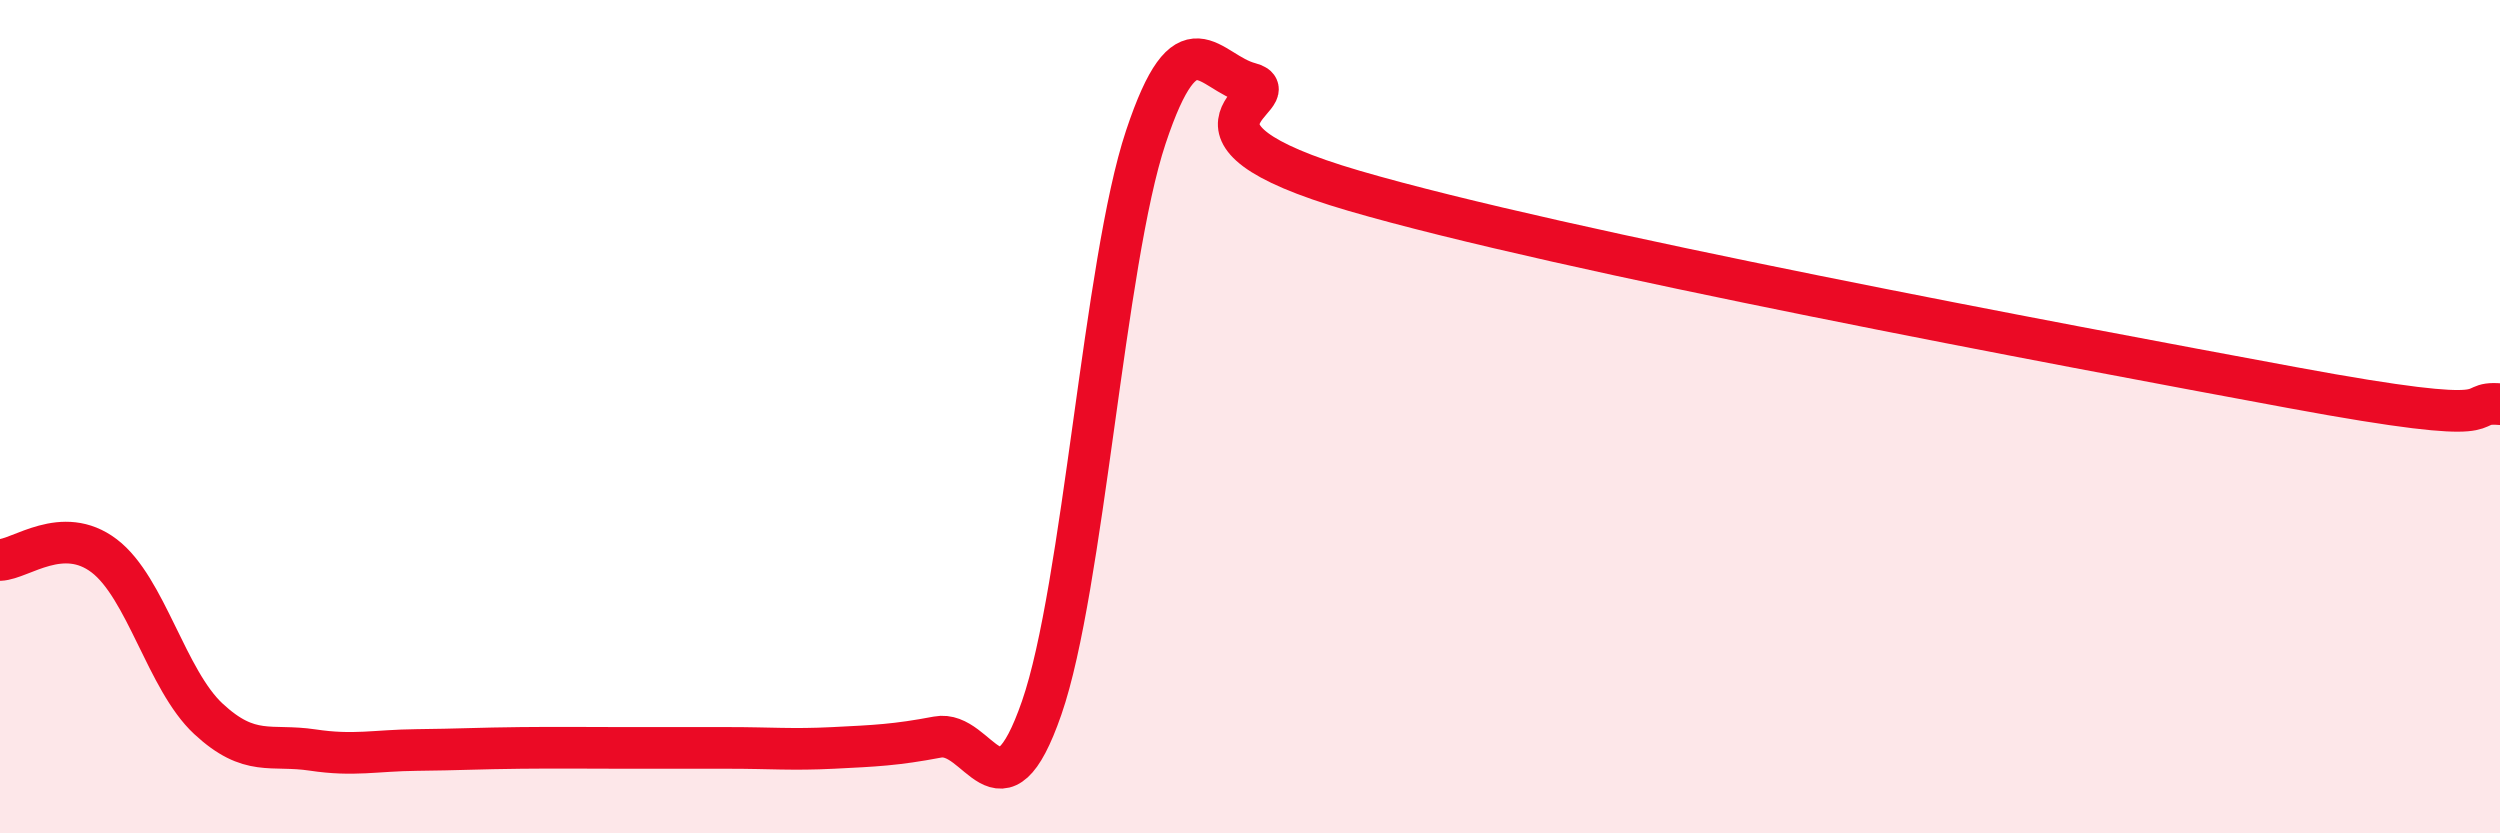
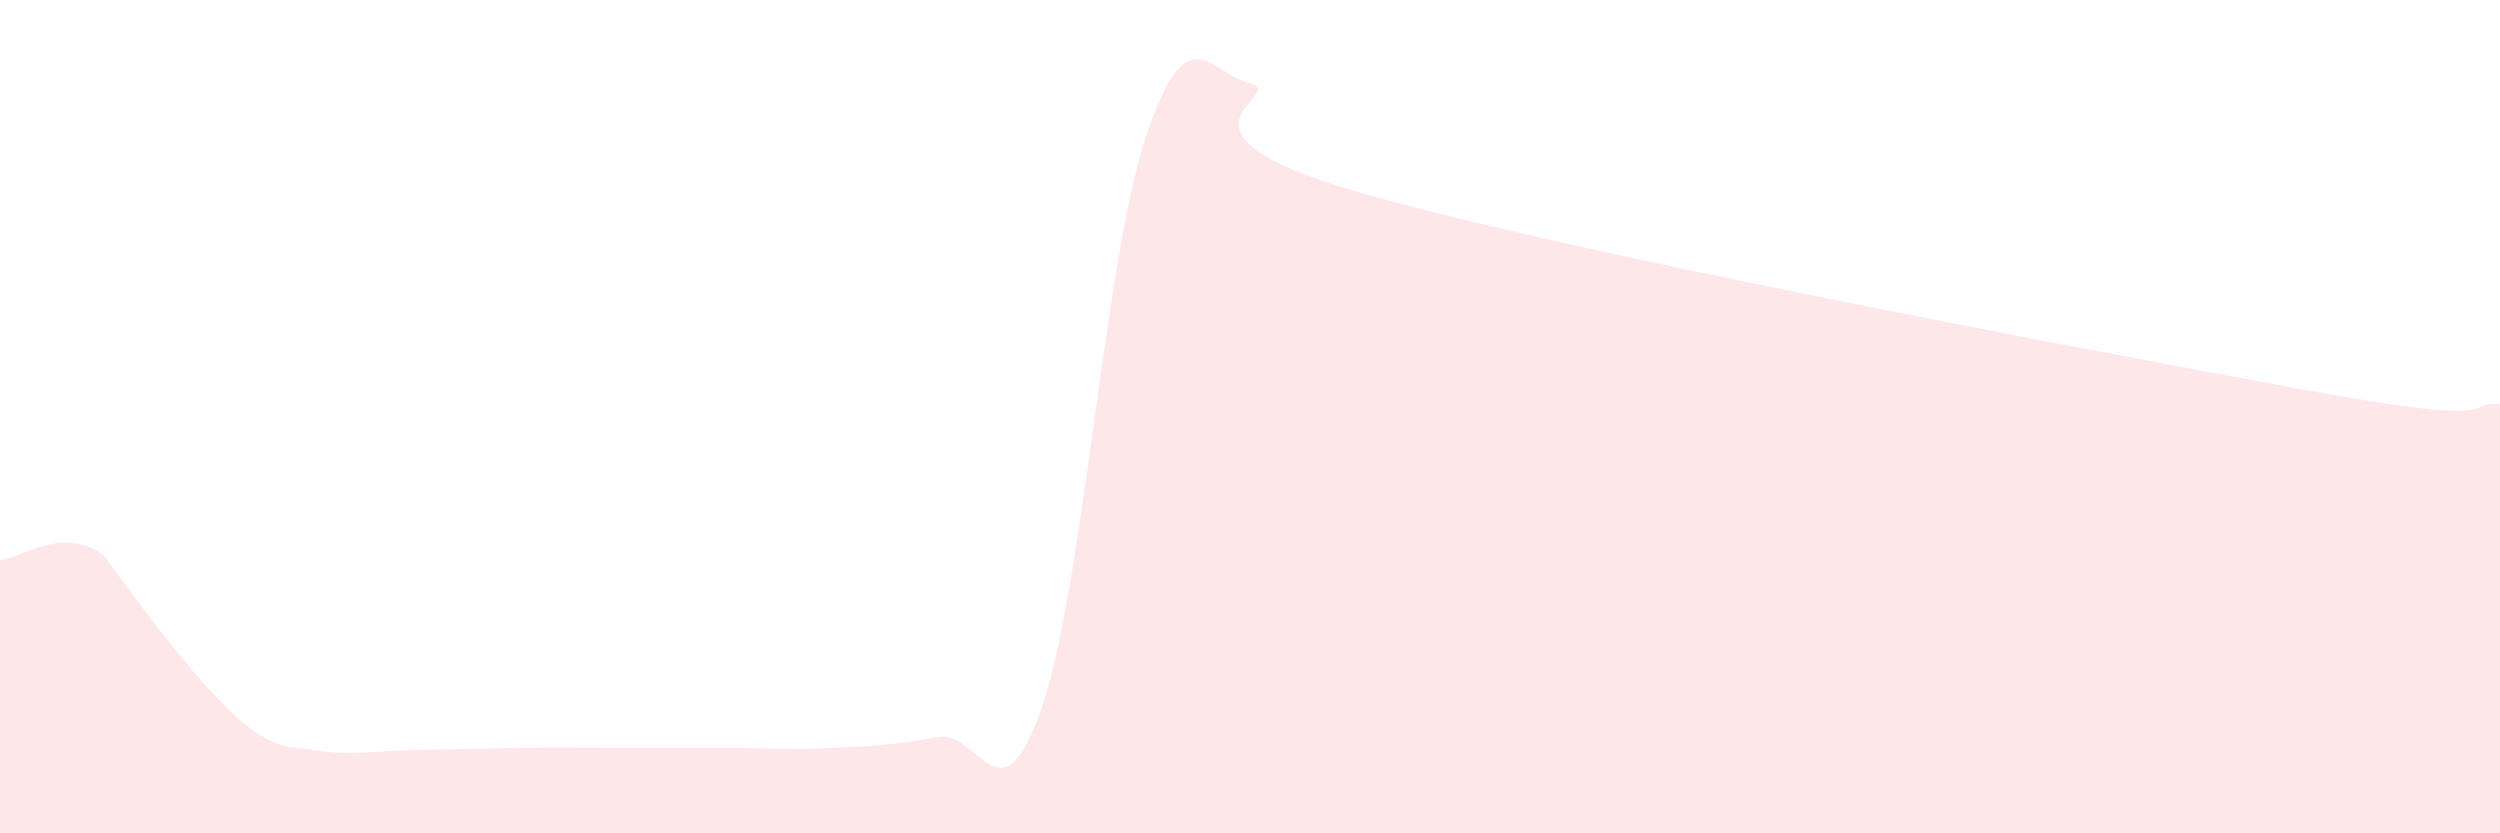
<svg xmlns="http://www.w3.org/2000/svg" width="60" height="20" viewBox="0 0 60 20">
-   <path d="M 0,13.44 C 0.5,13.42 1.5,12.58 2.5,13.34 C 3.5,14.1 4,16.32 5,17.25 C 6,18.18 6.5,17.85 7.5,18 C 8.5,18.15 9,18.01 10,18 C 11,17.99 11.5,17.96 12.5,17.95 C 13.5,17.94 14,17.95 15,17.95 C 16,17.95 16.5,17.95 17.5,17.95 C 18.5,17.95 19,18 20,17.95 C 21,17.9 21.5,17.88 22.5,17.69 C 23.5,17.5 24,19.87 25,16.99 C 26,14.11 26.5,6.29 27.5,3.29 C 28.5,0.29 29,1.74 30,2 C 31,2.26 27.5,3.12 32.5,4.58 C 37.5,6.04 49.5,8.28 55,9.3 C 60.5,10.32 59,9.62 60,9.7L60 20L0 20Z" fill="#EB0A25" opacity="0.1" stroke-linecap="round" stroke-linejoin="round" />
-   <path d="M 0,13.44 C 0.5,13.42 1.5,12.58 2.5,13.34 C 3.5,14.1 4,16.32 5,17.25 C 6,18.18 6.5,17.85 7.5,18 C 8.5,18.15 9,18.01 10,18 C 11,17.99 11.5,17.96 12.5,17.95 C 13.5,17.94 14,17.95 15,17.95 C 16,17.95 16.5,17.95 17.5,17.95 C 18.5,17.95 19,18 20,17.95 C 21,17.9 21.5,17.88 22.5,17.69 C 23.5,17.5 24,19.87 25,16.99 C 26,14.11 26.5,6.29 27.5,3.29 C 28.5,0.29 29,1.74 30,2 C 31,2.26 27.5,3.12 32.5,4.58 C 37.5,6.04 49.5,8.28 55,9.3 C 60.5,10.32 59,9.62 60,9.7" stroke="#EB0A25" stroke-width="1" fill="none" stroke-linecap="round" stroke-linejoin="round" />
+   <path d="M 0,13.44 C 0.5,13.42 1.5,12.58 2.5,13.34 C 6,18.18 6.5,17.85 7.5,18 C 8.5,18.15 9,18.01 10,18 C 11,17.99 11.5,17.96 12.5,17.95 C 13.5,17.94 14,17.95 15,17.95 C 16,17.95 16.5,17.95 17.5,17.95 C 18.5,17.95 19,18 20,17.95 C 21,17.9 21.5,17.88 22.5,17.69 C 23.5,17.5 24,19.87 25,16.99 C 26,14.11 26.5,6.29 27.5,3.29 C 28.5,0.29 29,1.74 30,2 C 31,2.26 27.5,3.12 32.5,4.58 C 37.5,6.04 49.5,8.28 55,9.3 C 60.5,10.32 59,9.62 60,9.7L60 20L0 20Z" fill="#EB0A25" opacity="0.1" stroke-linecap="round" stroke-linejoin="round" />
</svg>